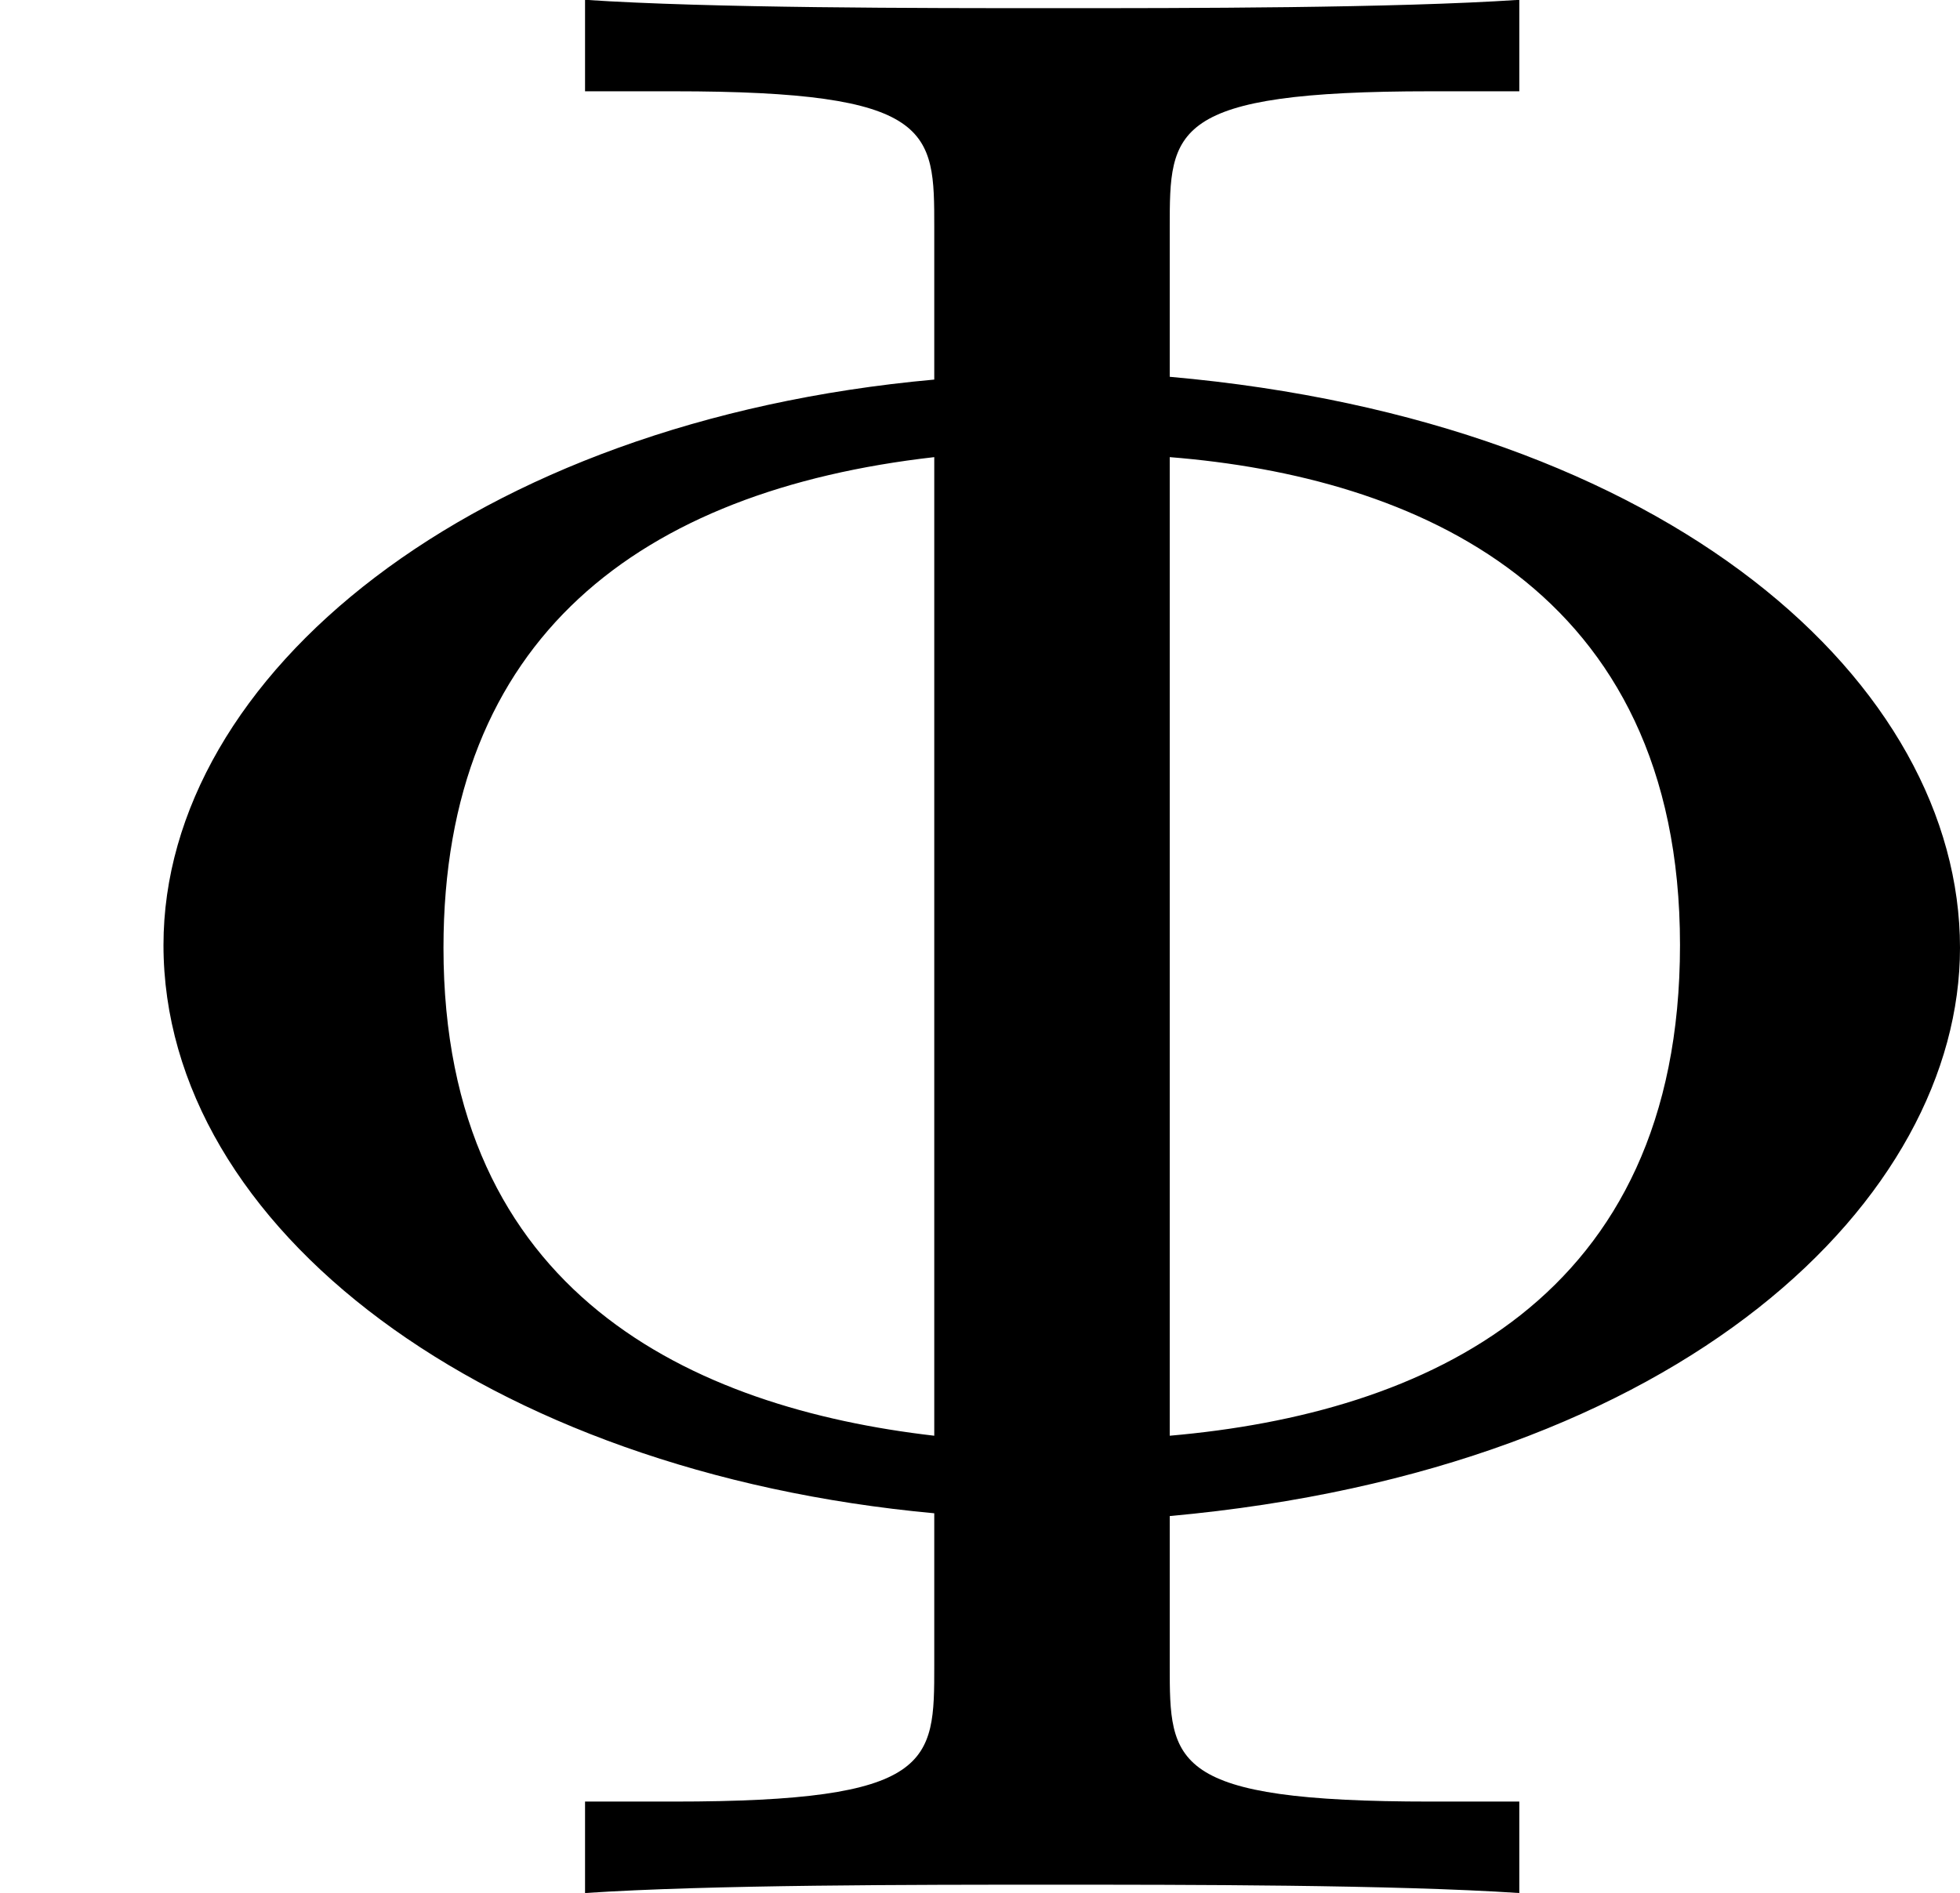
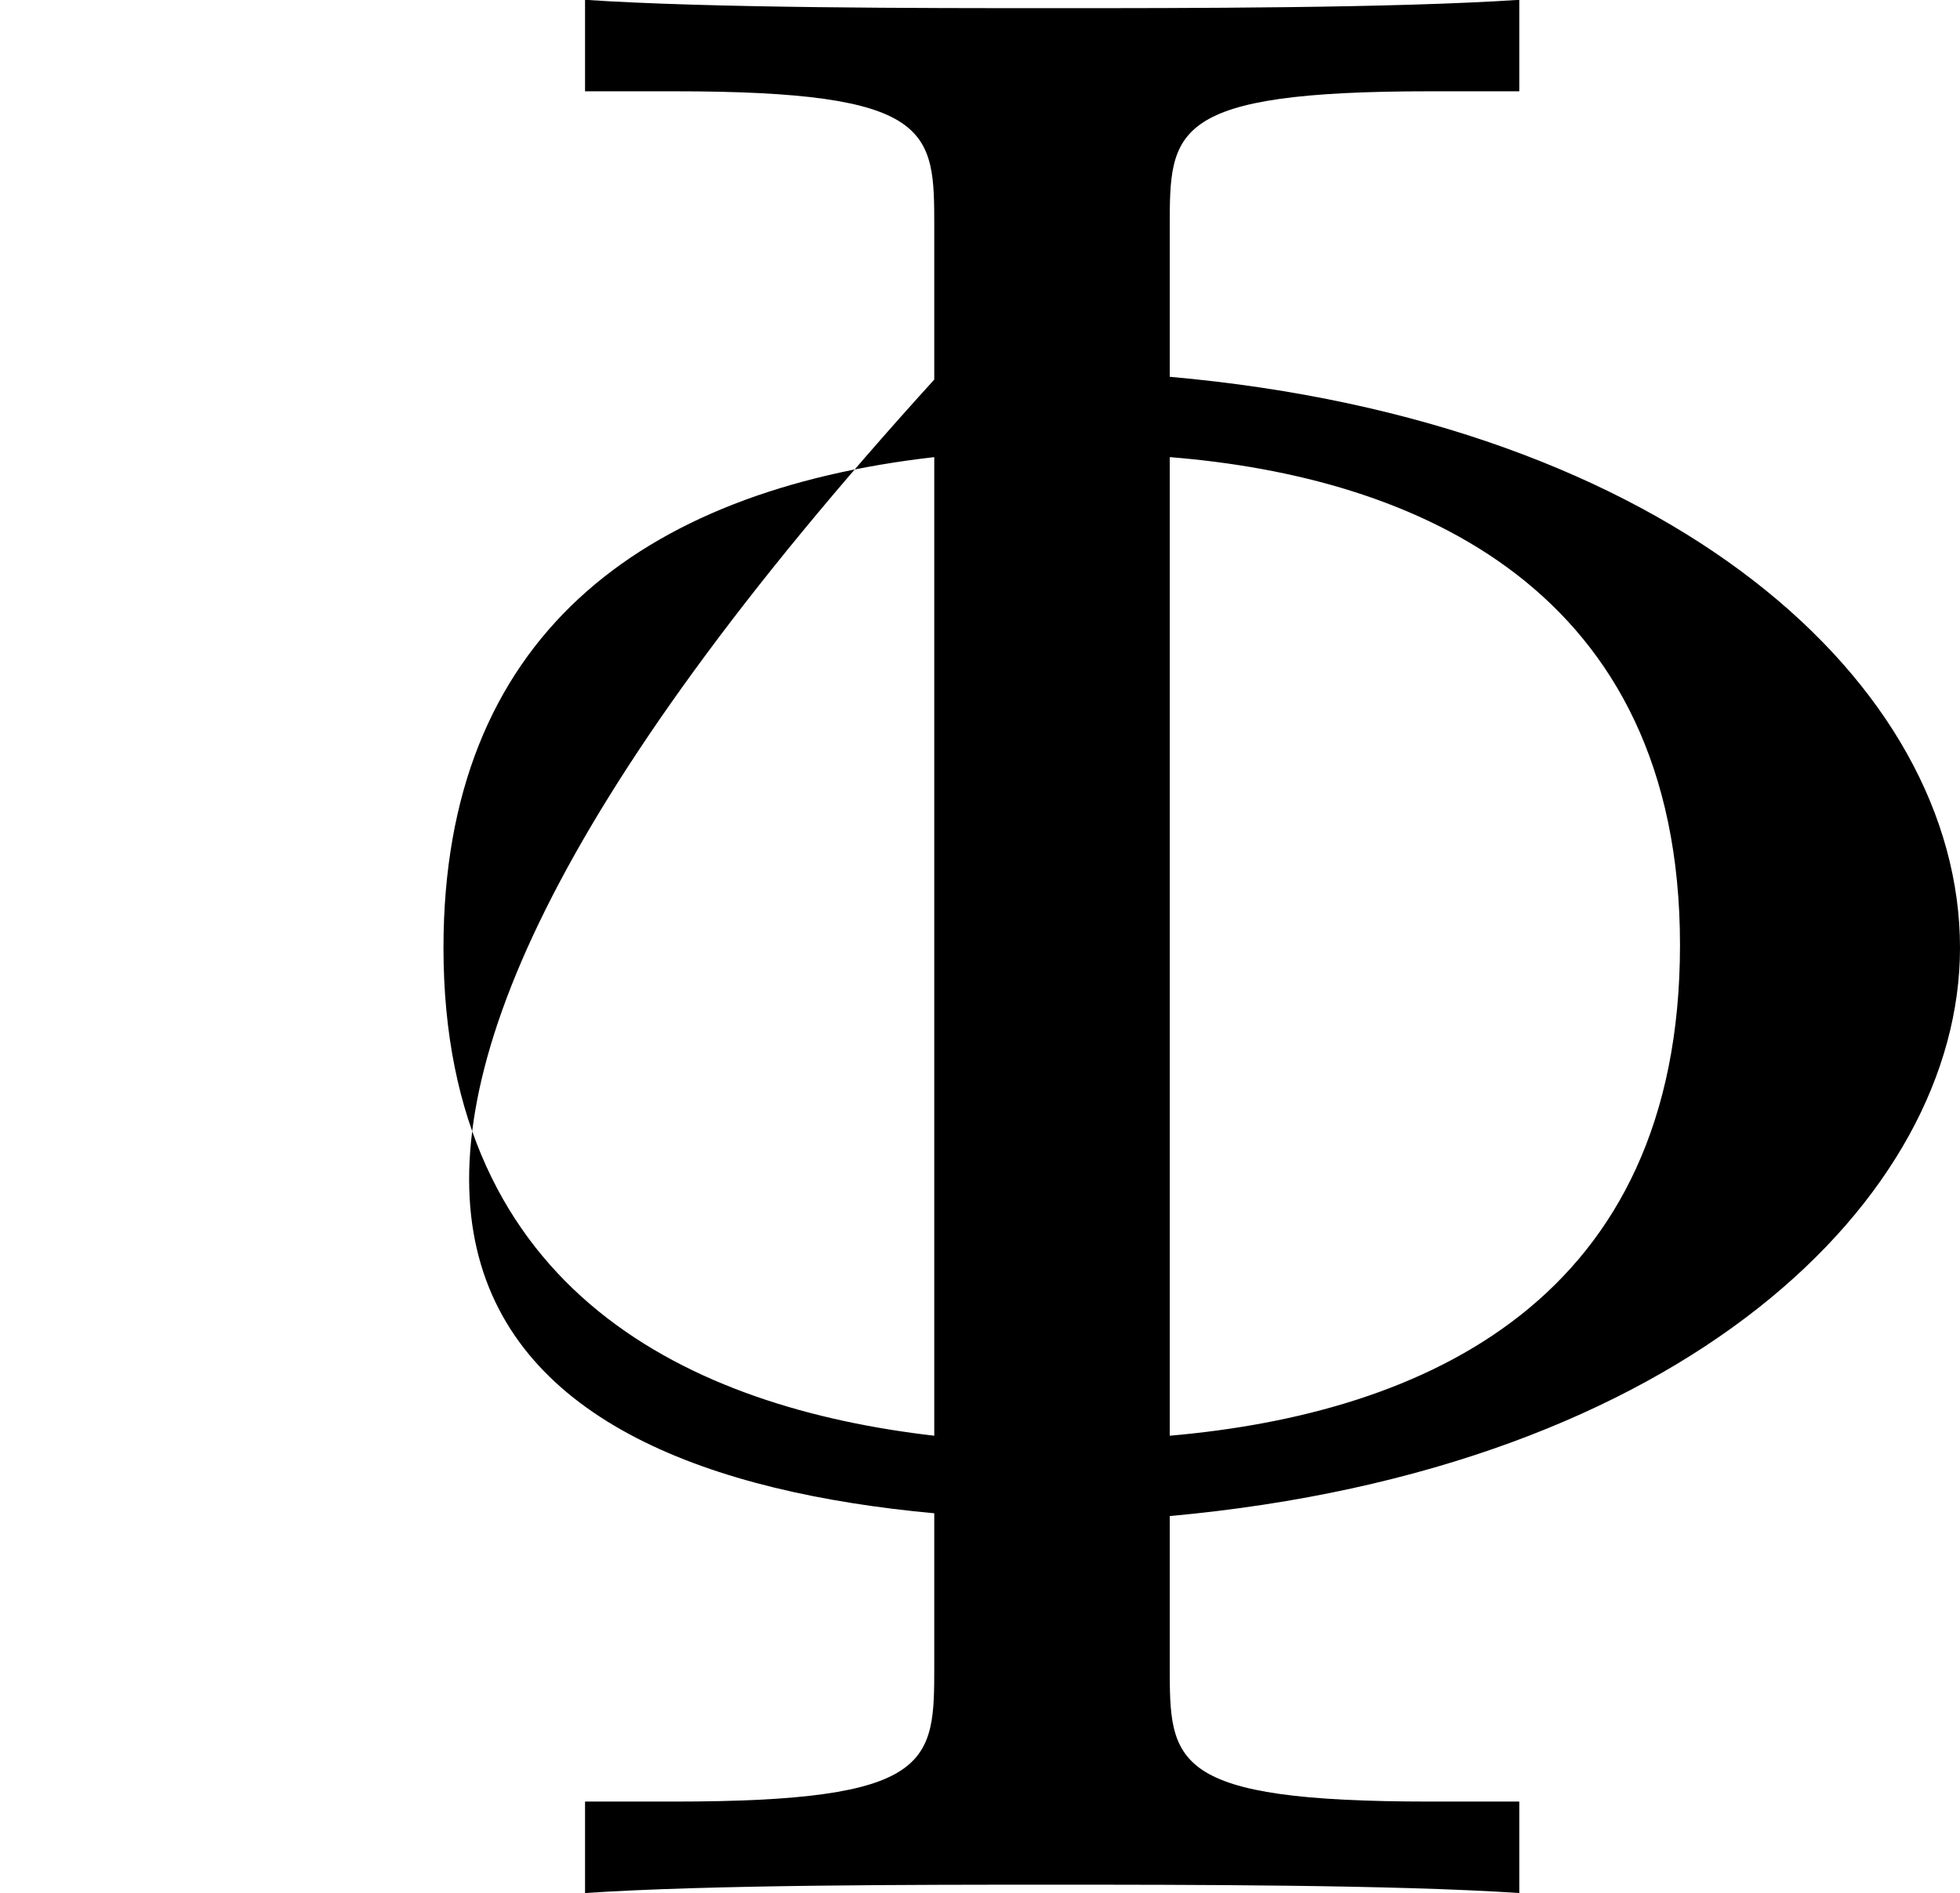
<svg xmlns="http://www.w3.org/2000/svg" xmlns:xlink="http://www.w3.org/1999/xlink" version="1.1" width="11.27pt" height="10.887pt" viewBox="72.524 50.255 11.27 10.887">
  <defs>
-     <path id="g8-8" d="M3.363-1.084C4.846-1.219 5.635-2 5.635-2.718C5.635-3.475 4.806-4.232 3.363-4.36V-4.79C3.363-5.069 3.363-5.181 4.113-5.181H4.368V-5.444C4.009-5.42 3.411-5.42 3.029-5.42S2.04-5.42 1.682-5.444V-5.181H1.937C2.686-5.181 2.686-5.069 2.686-4.79V-4.352C1.355-4.232 .47-3.499 .47-2.726C.47-1.913 1.395-1.211 2.686-1.092V-.654C2.686-.375 2.686-.263 1.937-.263H1.682V0C2.04-.024 2.638-.024 3.021-.024S4.009-.024 4.368 0V-.263H4.113C3.363-.263 3.363-.375 3.363-.654V-1.084ZM2.686-1.315C1.993-1.395 1.275-1.722 1.275-2.718C1.275-3.61 1.841-4.033 2.686-4.129V-1.315ZM3.363-4.129C4.065-4.073 4.83-3.754 4.83-2.726C4.83-1.706 4.097-1.379 3.363-1.315V-4.129Z" />
+     <path id="g8-8" d="M3.363-1.084C4.846-1.219 5.635-2 5.635-2.718C5.635-3.475 4.806-4.232 3.363-4.36V-4.79C3.363-5.069 3.363-5.181 4.113-5.181H4.368V-5.444C4.009-5.42 3.411-5.42 3.029-5.42S2.04-5.42 1.682-5.444V-5.181H1.937C2.686-5.181 2.686-5.069 2.686-4.79V-4.352C.47-1.913 1.395-1.211 2.686-1.092V-.654C2.686-.375 2.686-.263 1.937-.263H1.682V0C2.04-.024 2.638-.024 3.021-.024S4.009-.024 4.368 0V-.263H4.113C3.363-.263 3.363-.375 3.363-.654V-1.084ZM2.686-1.315C1.993-1.395 1.275-1.722 1.275-2.718C1.275-3.61 1.841-4.033 2.686-4.129V-1.315ZM3.363-4.129C4.065-4.073 4.83-3.754 4.83-2.726C4.83-1.706 4.097-1.379 3.363-1.315V-4.129Z" />
  </defs>
  <g id="page6" transform="matrix(2 0 0 2 0 0)">
    <use x="36.262" y="30.571" xlink:href="#g8-8" />
  </g>
</svg>